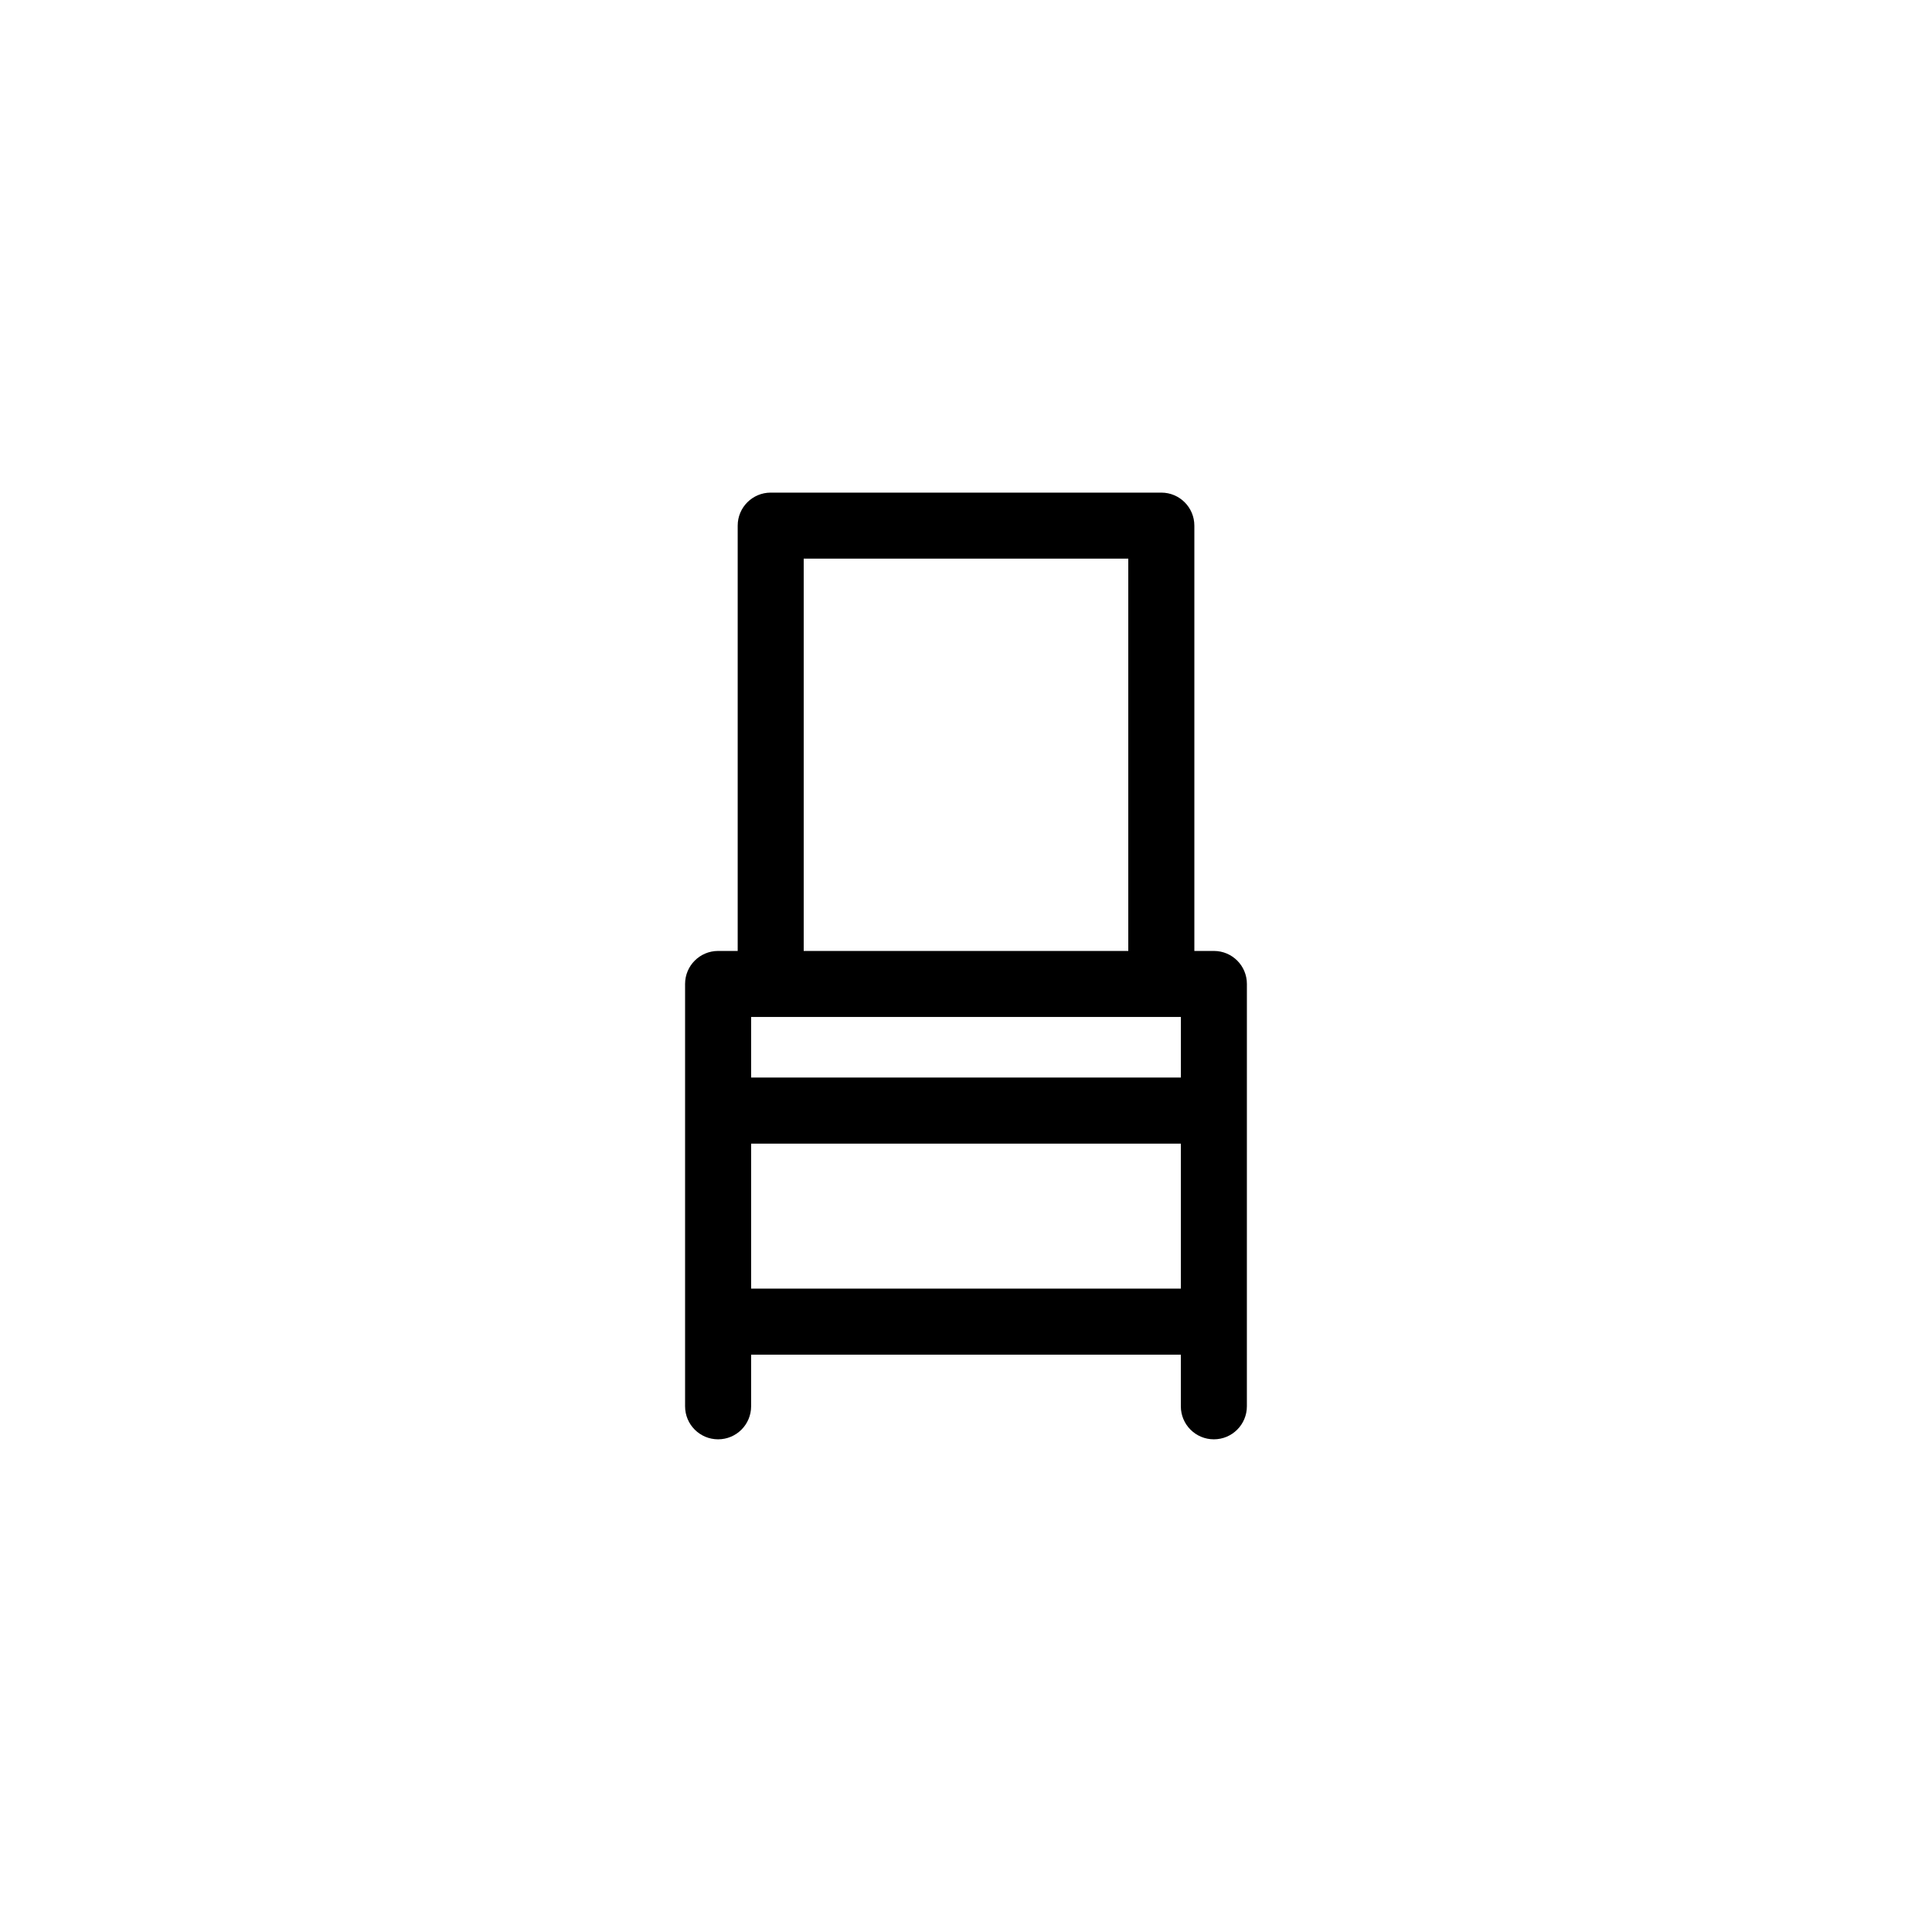
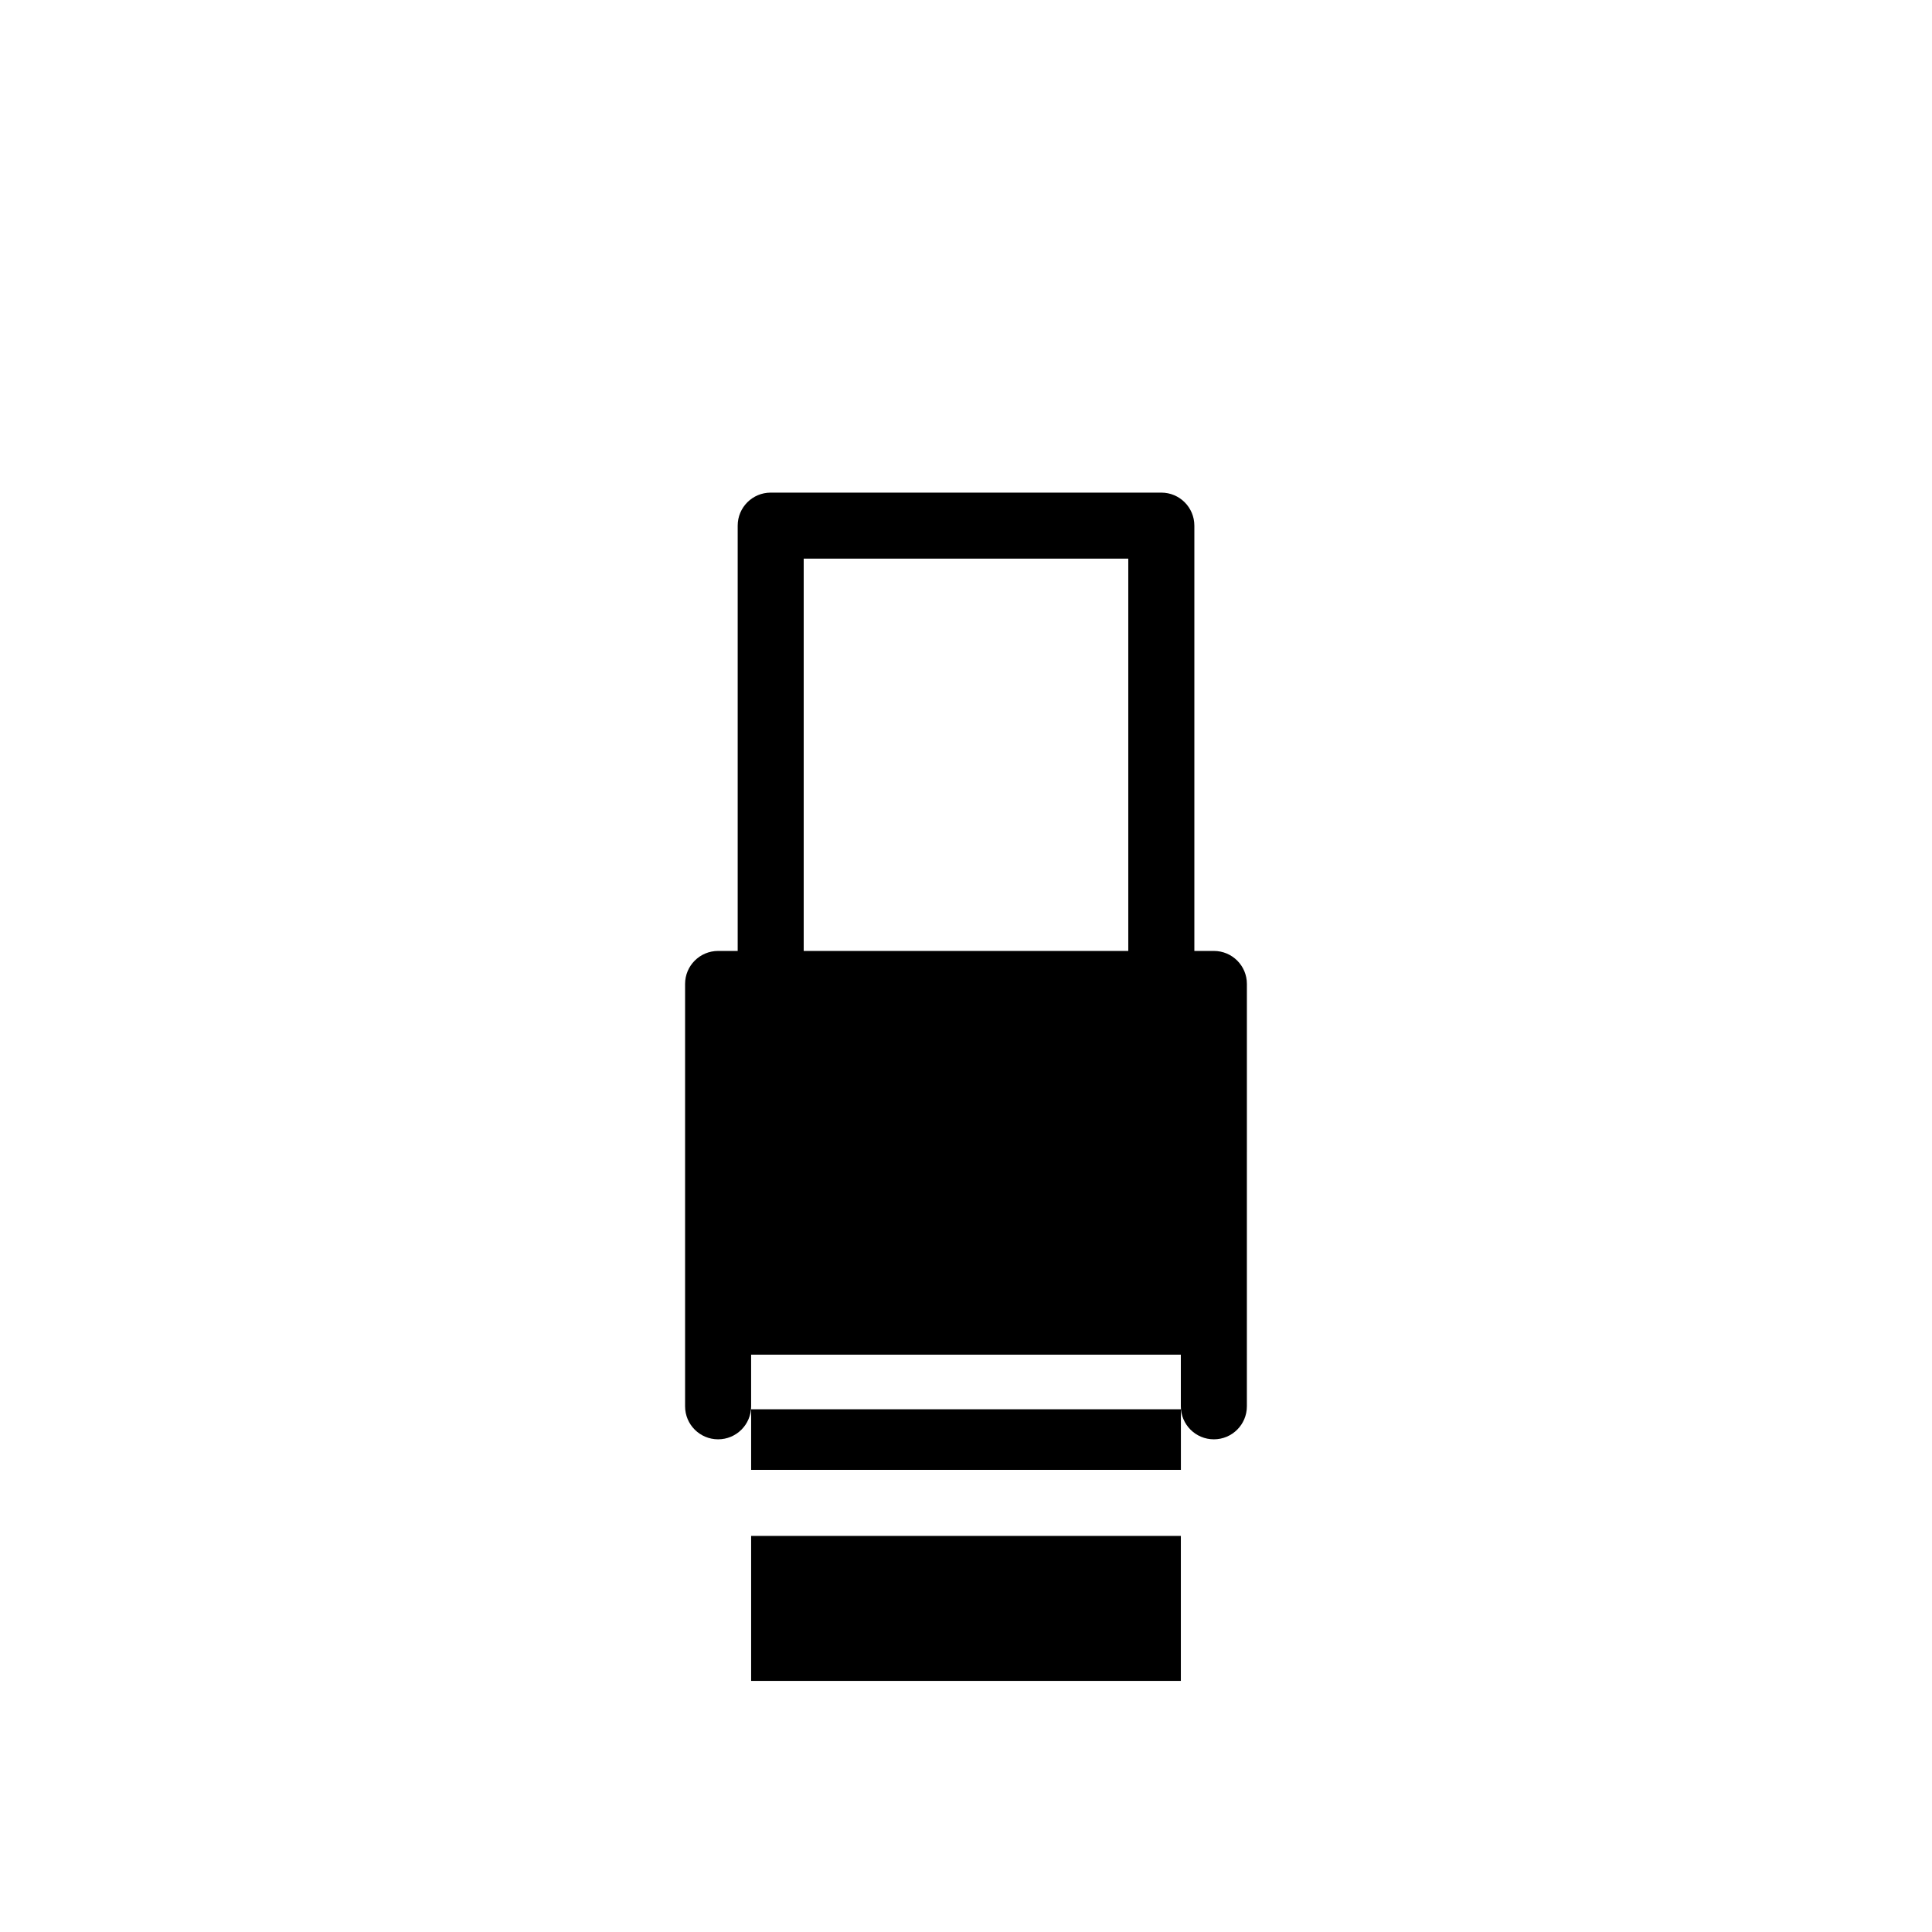
<svg xmlns="http://www.w3.org/2000/svg" fill="#000000" width="800px" height="800px" version="1.1" viewBox="144 144 512 512">
-   <path d="m465.7 396.01h-5.184v-112.71c0-4.836-3.918-8.75-8.75-8.75h-103.52c-4.832 0-8.75 3.914-8.75 8.75v112.71h-5.191c-4.832 0-8.75 3.914-8.75 8.746v111.93c0 4.836 3.918 8.75 8.75 8.75s8.75-3.914 8.75-8.75v-13.688h113.88v13.688c0 4.836 3.918 8.75 8.75 8.75 4.832 0 8.75-3.914 8.75-8.75l0.004-111.93c0.008-4.828-3.91-8.746-8.742-8.746zm-108.71-103.96h86.016v103.96h-86.016zm99.949 193.45h-113.88v-38.426h113.88zm0-55.934h-113.88v-16.055h113.89v16.055z" />
+   <path d="m465.7 396.01h-5.184v-112.71c0-4.836-3.918-8.75-8.75-8.75h-103.52c-4.832 0-8.75 3.914-8.75 8.75v112.71h-5.191c-4.832 0-8.75 3.914-8.75 8.746v111.93c0 4.836 3.918 8.75 8.75 8.75s8.75-3.914 8.75-8.75v-13.688h113.88v13.688c0 4.836 3.918 8.75 8.75 8.75 4.832 0 8.75-3.914 8.75-8.75l0.004-111.93c0.008-4.828-3.91-8.746-8.742-8.746zm-108.71-103.96h86.016v103.96h-86.016m99.949 193.45h-113.88v-38.426h113.88zm0-55.934h-113.88v-16.055h113.89v16.055z" />
</svg>